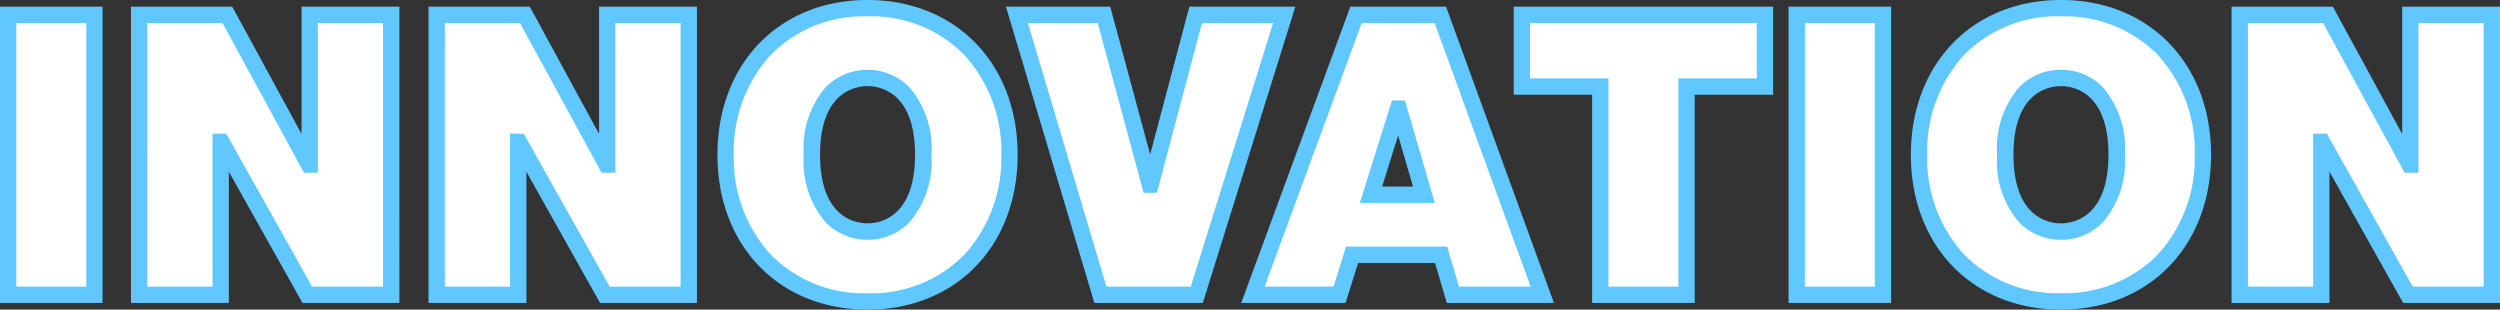
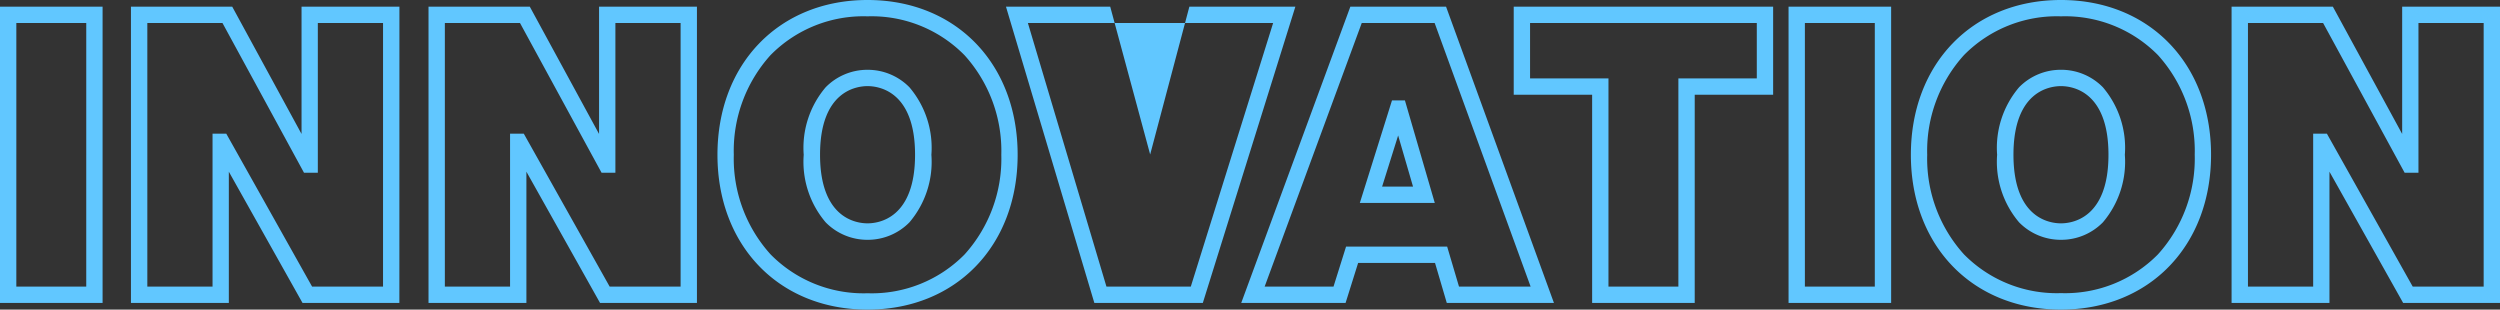
<svg xmlns="http://www.w3.org/2000/svg" width="153.04" height="18.952" viewBox="0 0 153.04 18.952">
  <rect x="0" y="0" width="153.04" height="18.952" fill="#333333" stroke="none" />
  <g id="Group_27242" data-name="Group 27242" transform="translate(2309.132 -3448.956)">
-     <path id="Path_47360" data-name="Path 47360" d="M1.368,0h5.28V-17.136H1.368ZM9.384,0h4.992V-9.36h.048L19.68,0h5.136V-17.136H19.824v9.168h-.048l-4.992-9.168h-5.4ZM27.6,0h4.992V-9.36h.048L37.9,0h5.136V-17.136H38.04v9.168h-.048L33-17.136H27.6ZM45.288-8.568c0,5.232,3.48,8.976,8.688,8.976s8.688-3.744,8.688-8.976-3.48-8.976-8.688-8.976S45.288-13.8,45.288-8.568Zm5.28,0c0-3.816,2.064-4.7,3.408-4.7s3.408.888,3.408,4.7-2.064,4.7-3.408,4.7S50.568-4.752,50.568-8.568Zm28.92-8.568H74.064L71.3-6.744h-.048L68.448-17.136H63.12L68.232,0h5.9Zm5.3,11.016,1.656-5.28H86.5l1.536,5.28ZM77.568,0h5.3l.768-2.448h5.448L89.808,0H95.28L89.04-17.136H83.88ZM98.832,0h5.28V-12.744h4.8v-4.392H94.032v4.392h4.8Zm12.024,0h5.28V-17.136h-5.28Zm7.488-8.568c0,5.232,3.48,8.976,8.688,8.976s8.688-3.744,8.688-8.976-3.48-8.976-8.688-8.976S118.344-13.8,118.344-8.568Zm5.28,0c0-3.816,2.064-4.7,3.408-4.7s3.408.888,3.408,4.7-2.064,4.7-3.408,4.7S123.624-4.752,123.624-8.568ZM137.976,0h4.992V-9.36h.048L148.272,0h5.136V-17.136h-4.992v9.168h-.048l-4.992-9.168h-5.4Z" transform="translate(-2310 3467)" fill="#fff" />
-     <path id="Path_47360_-_Outline" data-name="Path 47360 - Outline" d="M127.032.908c-5.41,0-9.188-3.9-9.188-9.476s3.778-9.476,9.188-9.476,9.188,3.9,9.188,9.476S132.442.908,127.032.908Zm0-17.952a7.977,7.977,0,0,0-5.936,2.372,8.731,8.731,0,0,0-2.252,6.1,8.731,8.731,0,0,0,2.252,6.1,7.977,7.977,0,0,0,5.936,2.372,7.977,7.977,0,0,0,5.936-2.372,8.731,8.731,0,0,0,2.252-6.1,8.731,8.731,0,0,0-2.252-6.1A7.977,7.977,0,0,0,127.032-17.044ZM53.976.908c-5.41,0-9.188-3.9-9.188-9.476s3.778-9.476,9.188-9.476,9.188,3.9,9.188,9.476S59.386.908,53.976.908Zm0-17.952a7.977,7.977,0,0,0-5.936,2.372,8.731,8.731,0,0,0-2.252,6.1,8.731,8.731,0,0,0,2.252,6.1A7.977,7.977,0,0,0,53.976-.092a7.977,7.977,0,0,0,5.936-2.372,8.731,8.731,0,0,0,2.252-6.1,8.731,8.731,0,0,0-2.252-6.1A7.977,7.977,0,0,0,53.976-17.044ZM153.908.5h-5.929l-4.511-8.034V.5h-5.992V-17.636h6.2l4.243,7.792v-7.792h5.992Zm-5.343-1h4.343V-16.636h-3.992v9.168h-.845l-4.992-9.168h-4.6V-.5h3.992V-9.86h.841ZM116.636.5h-6.28V-17.636h6.28Zm-5.28-1h4.28V-16.636h-4.28Zm-6.744,1h-6.28V-12.244h-4.8v-5.392h15.88v5.392h-4.8Zm-5.28-1h4.28V-13.244h4.8v-3.392H94.532v3.392h4.8ZM95.994.5h-6.56l-.72-2.448H84.007L83.239.5H76.851l6.68-18.136H89.39Zm-5.812-1h4.384L88.69-16.636H84.229L78.285-.5H82.5l.768-2.448h6.189ZM74.5.5H67.859l-5.41-18.136h6.382l2.445,9.049,2.4-9.049h6.489Zm-5.9-1h5.164l5.04-16.136H74.449L71.689-6.244h-.815L68.065-16.636H63.791ZM43.532.5H37.6L33.092-7.534V.5H27.1V-17.636h6.2L37.54-9.844v-7.792h5.992Zm-5.343-1h4.343V-16.636H38.54v9.168h-.845L32.7-16.636H28.1V-.5h3.992V-9.86h.841ZM25.316.5H19.387L14.876-7.534V.5H8.884V-17.636h6.2l4.243,7.792v-7.792h5.992Zm-5.343-1h4.343V-16.636H20.324v9.168h-.845l-4.992-9.168h-4.6V-.5h3.992V-9.86h.841ZM7.148.5H.868V-17.636h6.28Zm-5.28-1h4.28V-16.636H1.868ZM127.032-3.364a3.571,3.571,0,0,1-2.565-1.071,5.717,5.717,0,0,1-1.343-4.133,5.717,5.717,0,0,1,1.343-4.133,3.571,3.571,0,0,1,2.565-1.071A3.571,3.571,0,0,1,129.6-12.7a5.717,5.717,0,0,1,1.343,4.133A5.717,5.717,0,0,1,129.6-4.435,3.571,3.571,0,0,1,127.032-3.364Zm0-9.408c-.682,0-2.908.3-2.908,4.2s2.226,4.2,2.908,4.2,2.908-.3,2.908-4.2S127.714-12.772,127.032-12.772ZM53.976-3.364a3.571,3.571,0,0,1-2.565-1.071,5.717,5.717,0,0,1-1.343-4.133A5.717,5.717,0,0,1,51.411-12.7a3.571,3.571,0,0,1,2.565-1.071A3.571,3.571,0,0,1,56.541-12.7a5.717,5.717,0,0,1,1.343,4.133,5.717,5.717,0,0,1-1.343,4.133A3.571,3.571,0,0,1,53.976-3.364Zm0-9.408c-.682,0-2.908.3-2.908,4.2s2.226,4.2,2.908,4.2,2.908-.3,2.908-4.2S54.658-12.772,53.976-12.772ZM88.7-5.62H84.111l1.97-6.28h.79Zm-3.225-1h1.893l-.911-3.131Z" transform="translate(-2310 3467)" fill="#61c7ff" />
+     <path id="Path_47360_-_Outline" data-name="Path 47360 - Outline" d="M127.032.908c-5.41,0-9.188-3.9-9.188-9.476s3.778-9.476,9.188-9.476,9.188,3.9,9.188,9.476S132.442.908,127.032.908Zm0-17.952a7.977,7.977,0,0,0-5.936,2.372,8.731,8.731,0,0,0-2.252,6.1,8.731,8.731,0,0,0,2.252,6.1,7.977,7.977,0,0,0,5.936,2.372,7.977,7.977,0,0,0,5.936-2.372,8.731,8.731,0,0,0,2.252-6.1,8.731,8.731,0,0,0-2.252-6.1A7.977,7.977,0,0,0,127.032-17.044ZM53.976.908c-5.41,0-9.188-3.9-9.188-9.476s3.778-9.476,9.188-9.476,9.188,3.9,9.188,9.476S59.386.908,53.976.908Zm0-17.952a7.977,7.977,0,0,0-5.936,2.372,8.731,8.731,0,0,0-2.252,6.1,8.731,8.731,0,0,0,2.252,6.1A7.977,7.977,0,0,0,53.976-.092a7.977,7.977,0,0,0,5.936-2.372,8.731,8.731,0,0,0,2.252-6.1,8.731,8.731,0,0,0-2.252-6.1A7.977,7.977,0,0,0,53.976-17.044ZM153.908.5h-5.929l-4.511-8.034V.5h-5.992V-17.636h6.2l4.243,7.792v-7.792h5.992Zm-5.343-1h4.343V-16.636h-3.992v9.168h-.845l-4.992-9.168h-4.6V-.5h3.992V-9.86h.841ZM116.636.5h-6.28V-17.636h6.28Zm-5.28-1h4.28V-16.636h-4.28Zm-6.744,1h-6.28V-12.244h-4.8v-5.392h15.88v5.392h-4.8Zm-5.28-1h4.28V-13.244h4.8v-3.392H94.532v3.392h4.8ZM95.994.5h-6.56l-.72-2.448H84.007L83.239.5H76.851l6.68-18.136H89.39Zm-5.812-1h4.384L88.69-16.636H84.229L78.285-.5H82.5l.768-2.448h6.189ZM74.5.5H67.859l-5.41-18.136h6.382l2.445,9.049,2.4-9.049h6.489Zm-5.9-1h5.164l5.04-16.136H74.449h-.815L68.065-16.636H63.791ZM43.532.5H37.6L33.092-7.534V.5H27.1V-17.636h6.2L37.54-9.844v-7.792h5.992Zm-5.343-1h4.343V-16.636H38.54v9.168h-.845L32.7-16.636H28.1V-.5h3.992V-9.86h.841ZM25.316.5H19.387L14.876-7.534V.5H8.884V-17.636h6.2l4.243,7.792v-7.792h5.992Zm-5.343-1h4.343V-16.636H20.324v9.168h-.845l-4.992-9.168h-4.6V-.5h3.992V-9.86h.841ZM7.148.5H.868V-17.636h6.28Zm-5.28-1h4.28V-16.636H1.868ZM127.032-3.364a3.571,3.571,0,0,1-2.565-1.071,5.717,5.717,0,0,1-1.343-4.133,5.717,5.717,0,0,1,1.343-4.133,3.571,3.571,0,0,1,2.565-1.071A3.571,3.571,0,0,1,129.6-12.7a5.717,5.717,0,0,1,1.343,4.133A5.717,5.717,0,0,1,129.6-4.435,3.571,3.571,0,0,1,127.032-3.364Zm0-9.408c-.682,0-2.908.3-2.908,4.2s2.226,4.2,2.908,4.2,2.908-.3,2.908-4.2S127.714-12.772,127.032-12.772ZM53.976-3.364a3.571,3.571,0,0,1-2.565-1.071,5.717,5.717,0,0,1-1.343-4.133A5.717,5.717,0,0,1,51.411-12.7a3.571,3.571,0,0,1,2.565-1.071A3.571,3.571,0,0,1,56.541-12.7a5.717,5.717,0,0,1,1.343,4.133,5.717,5.717,0,0,1-1.343,4.133A3.571,3.571,0,0,1,53.976-3.364Zm0-9.408c-.682,0-2.908.3-2.908,4.2s2.226,4.2,2.908,4.2,2.908-.3,2.908-4.2S54.658-12.772,53.976-12.772ZM88.7-5.62H84.111l1.97-6.28h.79Zm-3.225-1h1.893l-.911-3.131Z" transform="translate(-2310 3467)" fill="#61c7ff" />
  </g>
</svg>